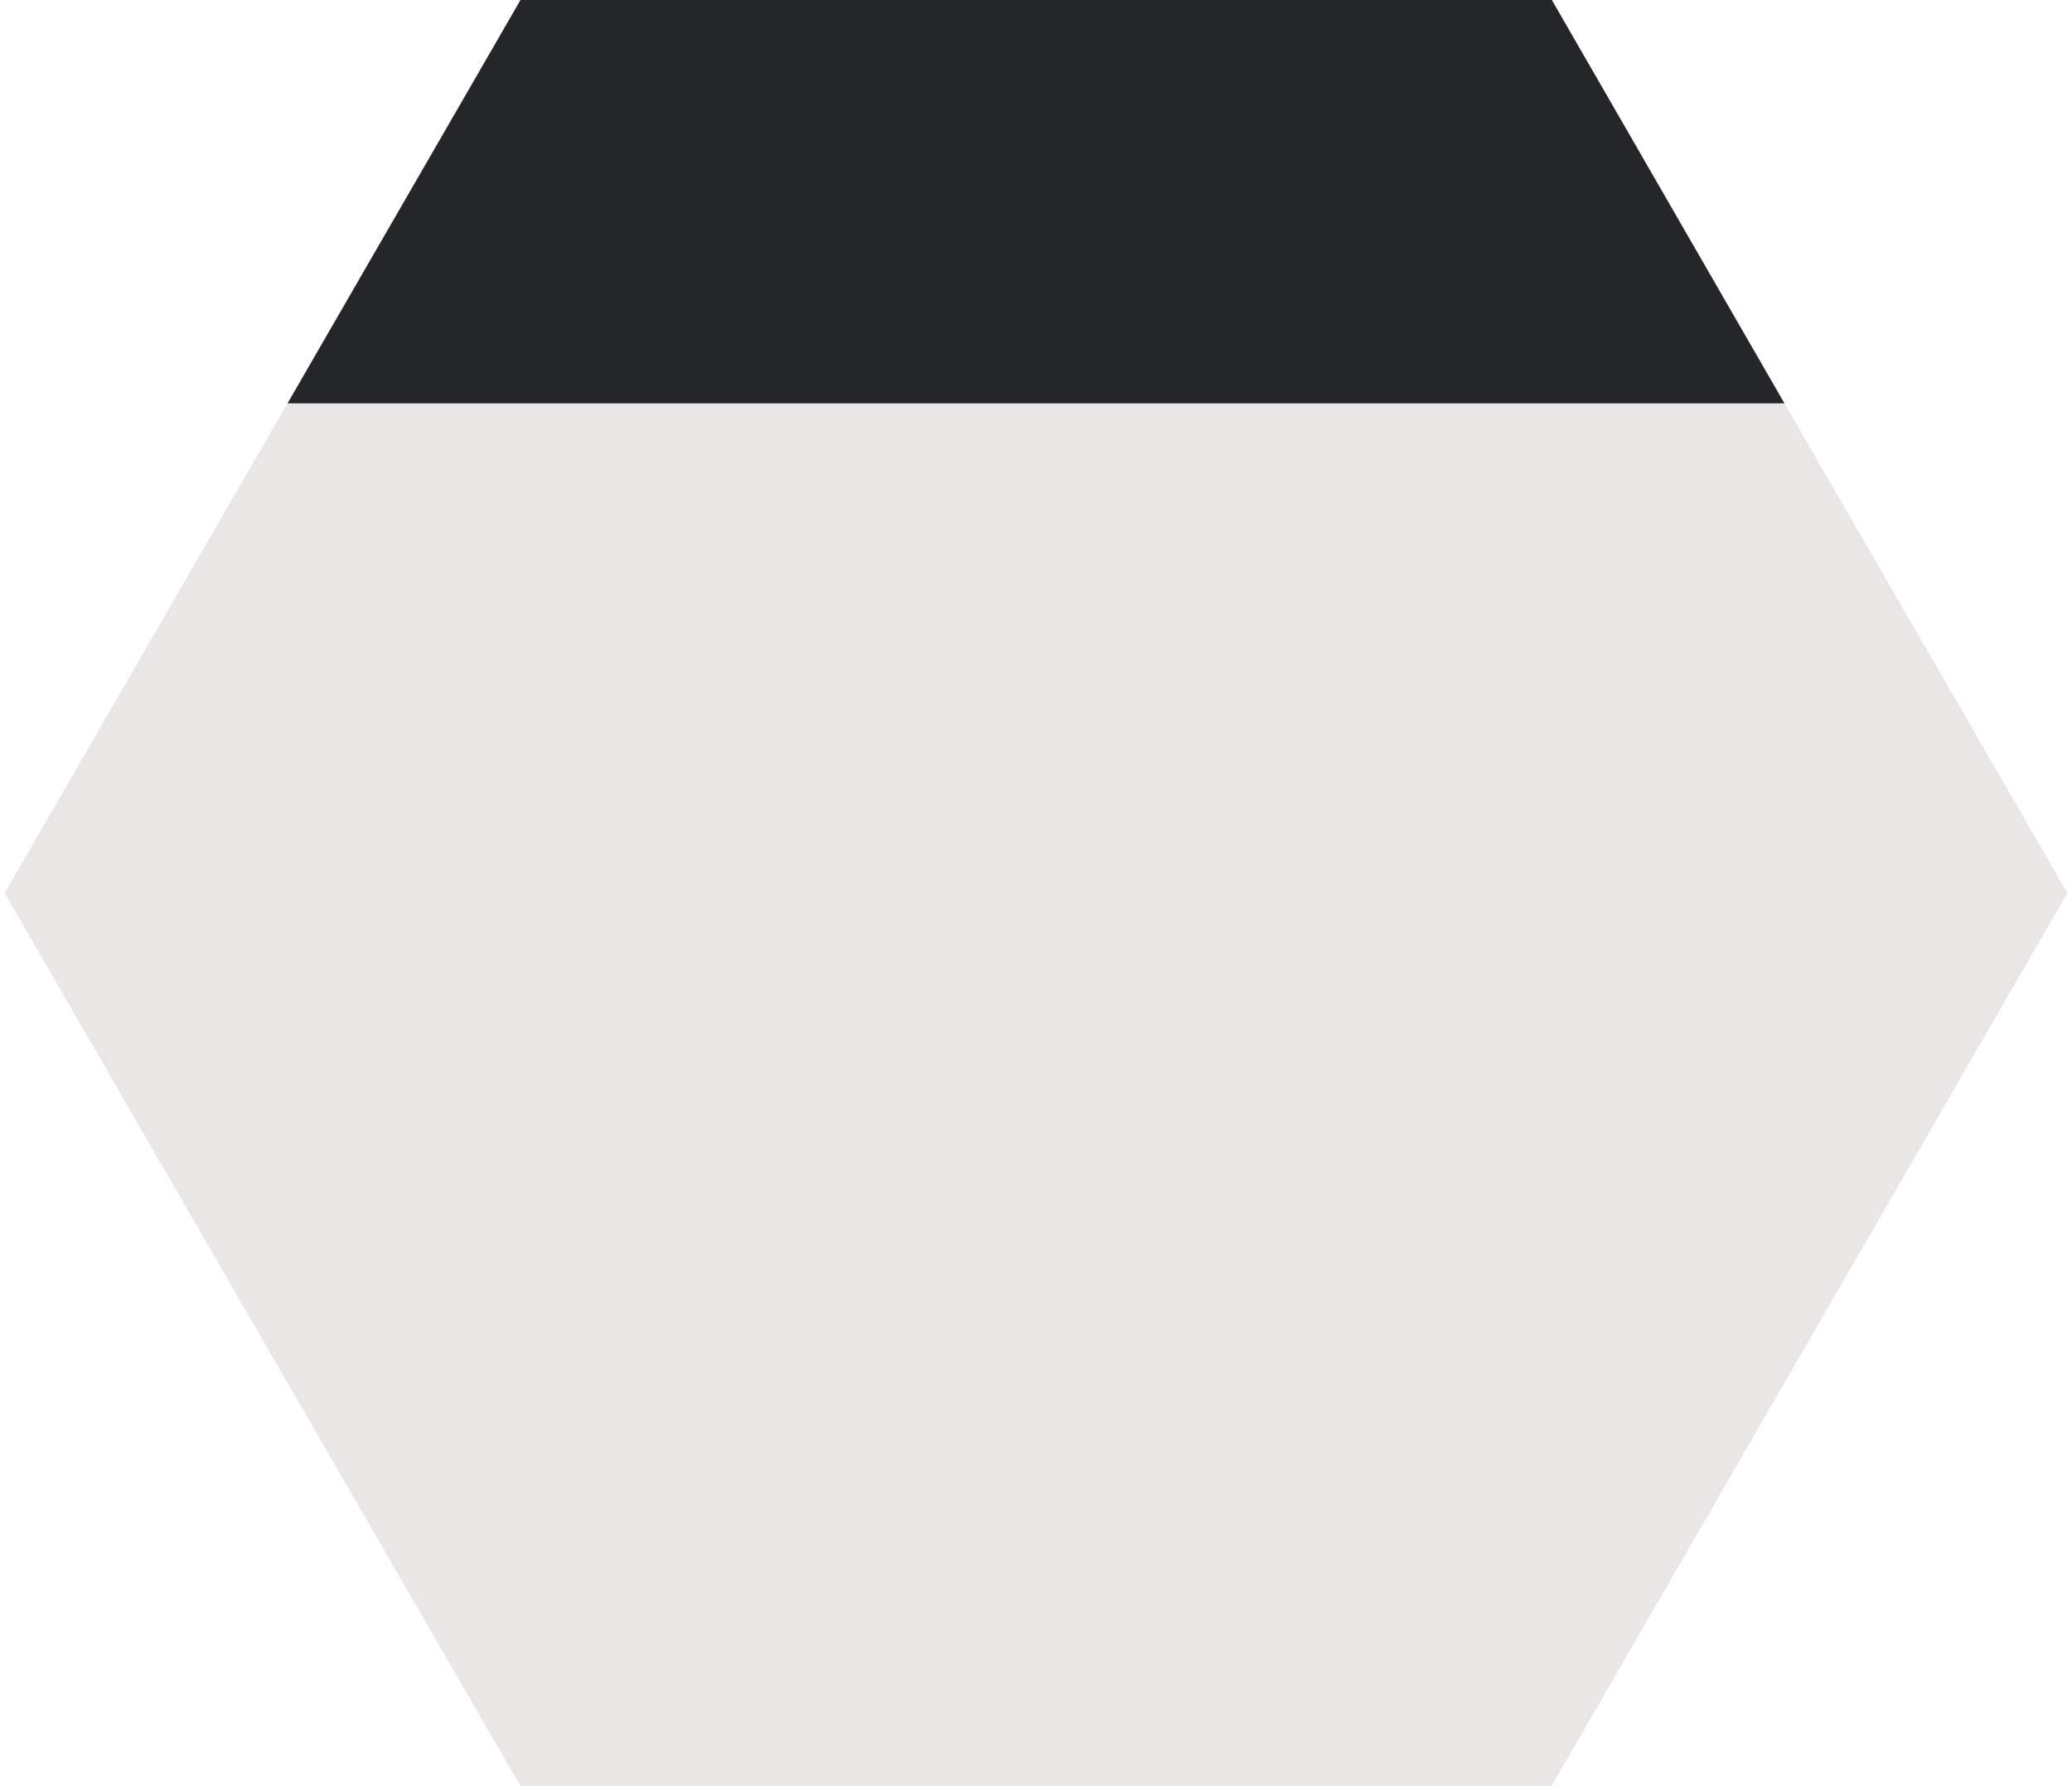
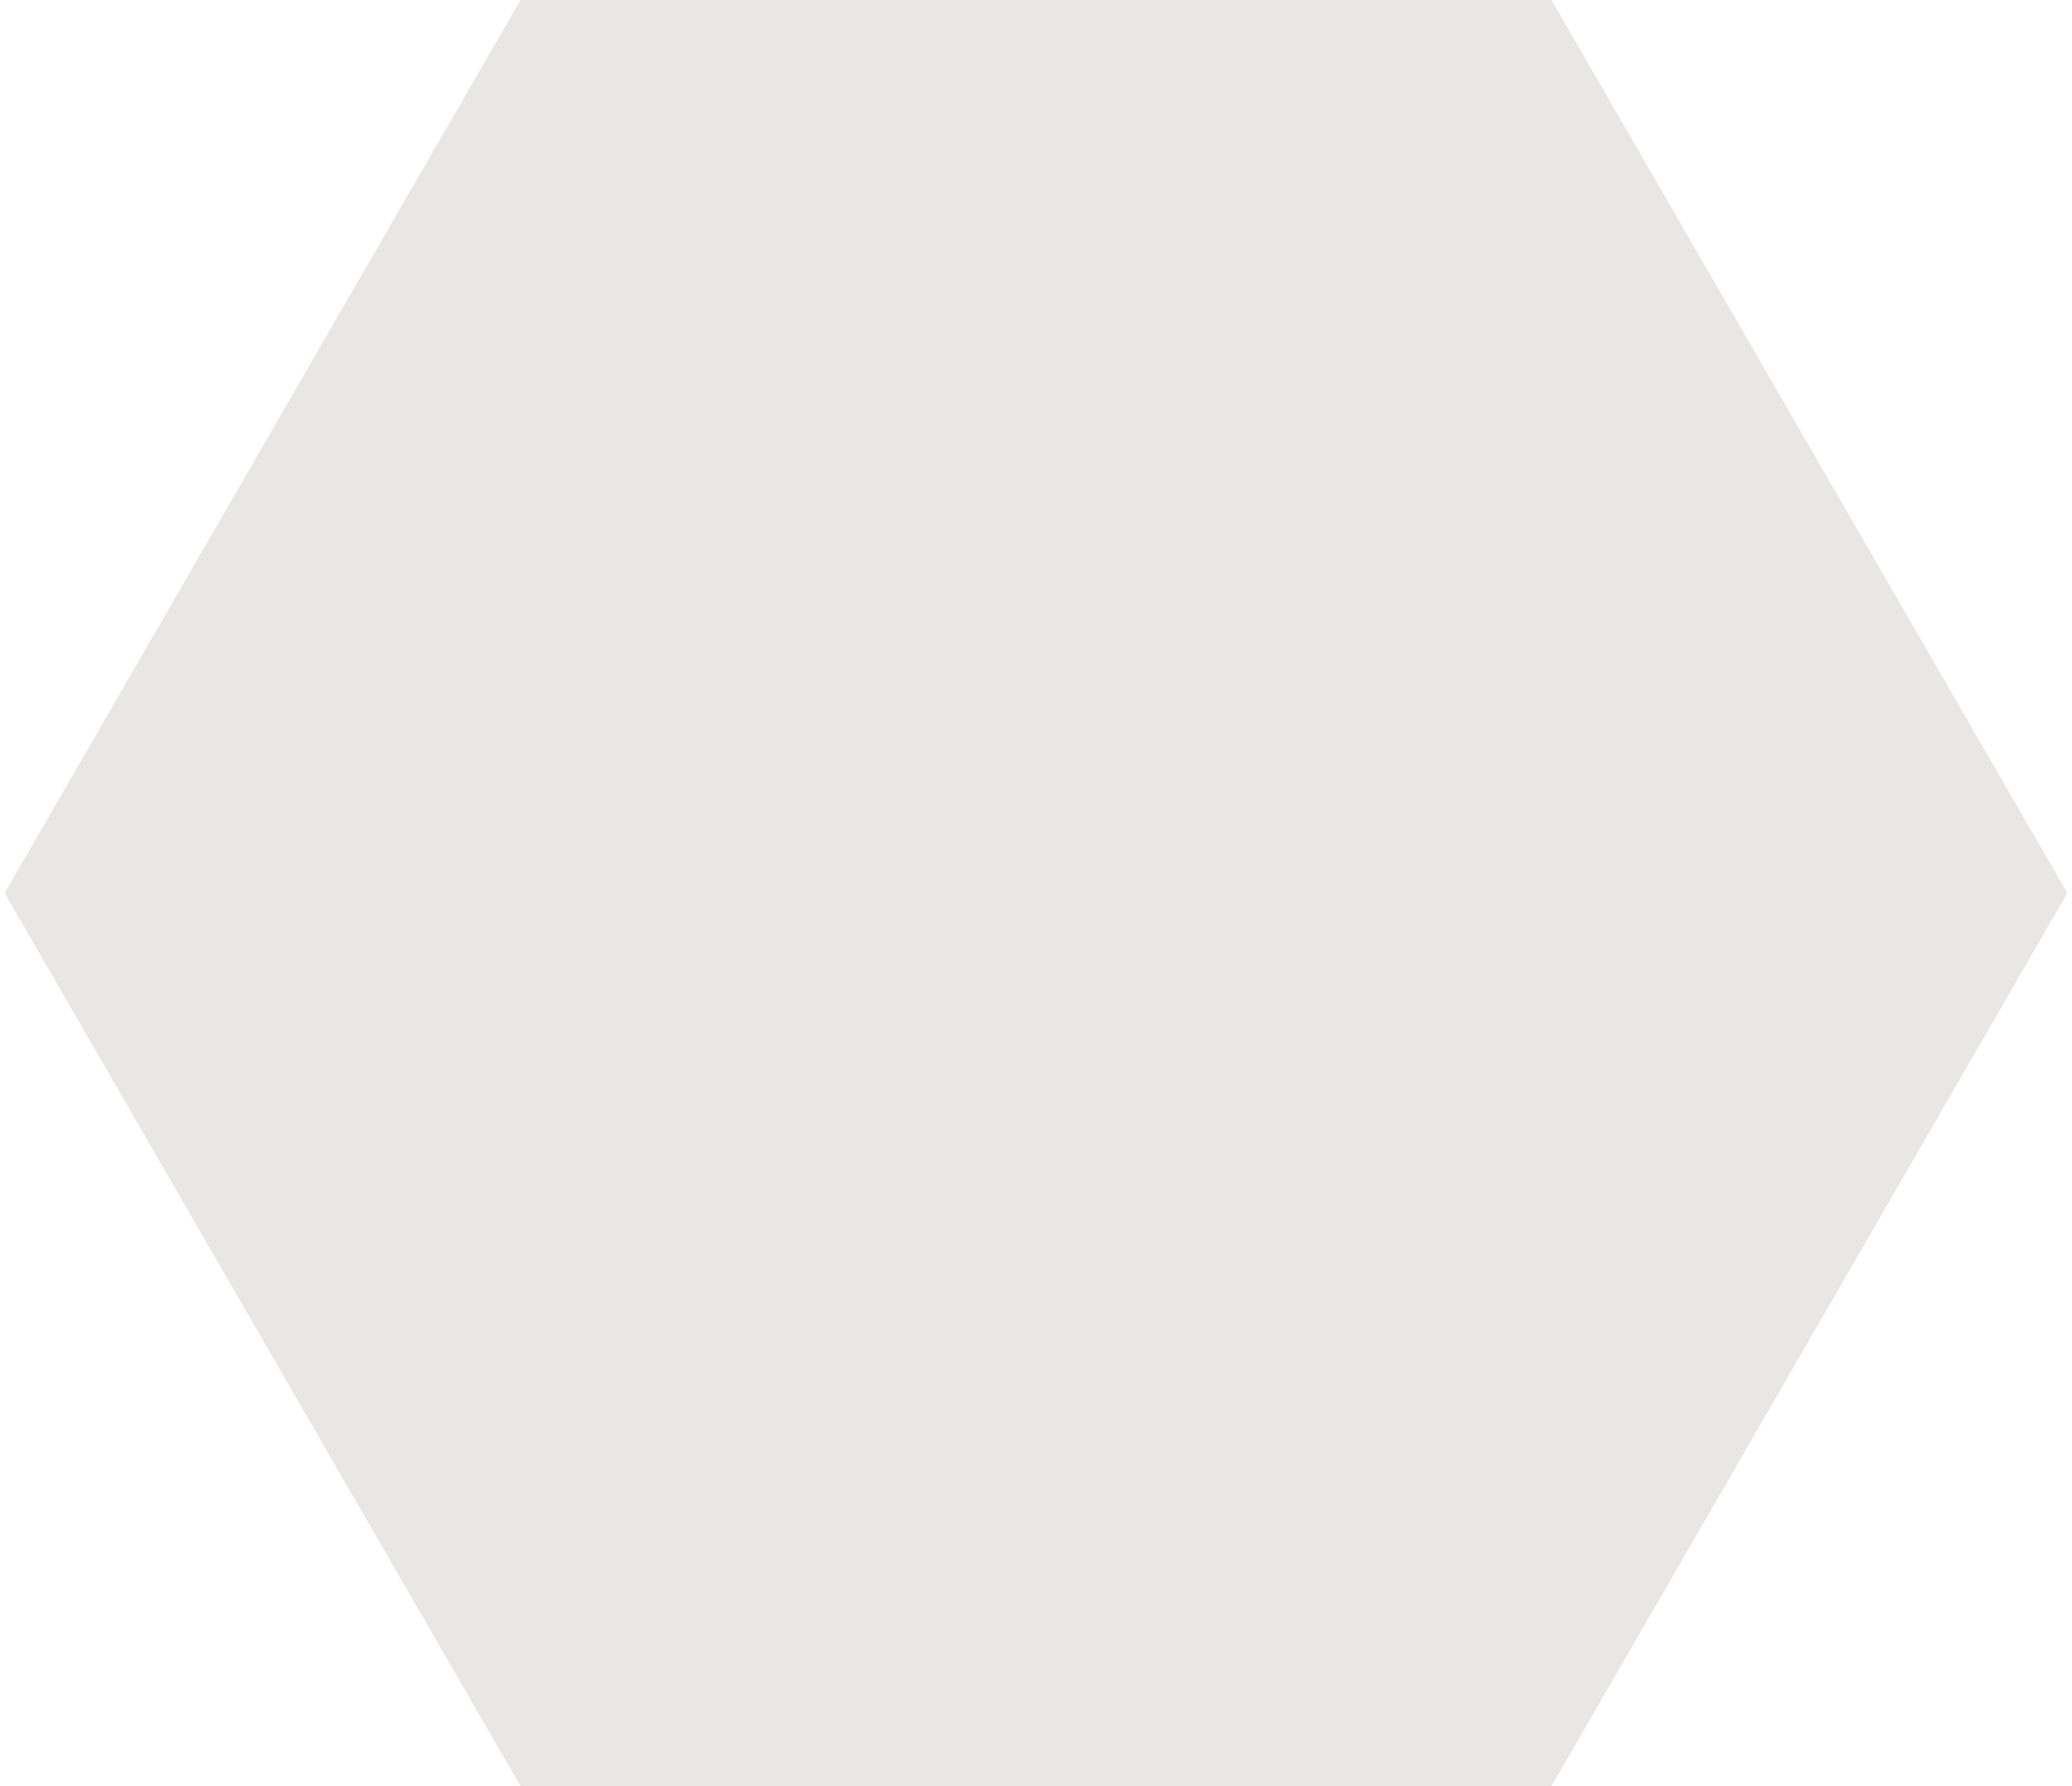
<svg xmlns="http://www.w3.org/2000/svg" id="_レイヤー_1" data-name="レイヤー_1" width="58" height="50" viewBox="0 0 58 50">
  <path id="_パス_29896-2" data-name="パス_29896-2" d="M14.57,0L.13,25l14.44,25h28.86l14.44-25L43.43,0H14.57Z" style="fill: #e9e7e6;" />
-   <path id="_パス_29897" data-name="パス_29897" d="M49.95,11.29L43.44,0H14.57l-6.52,11.29h41.9Z" style="fill: #252627;" />
</svg>